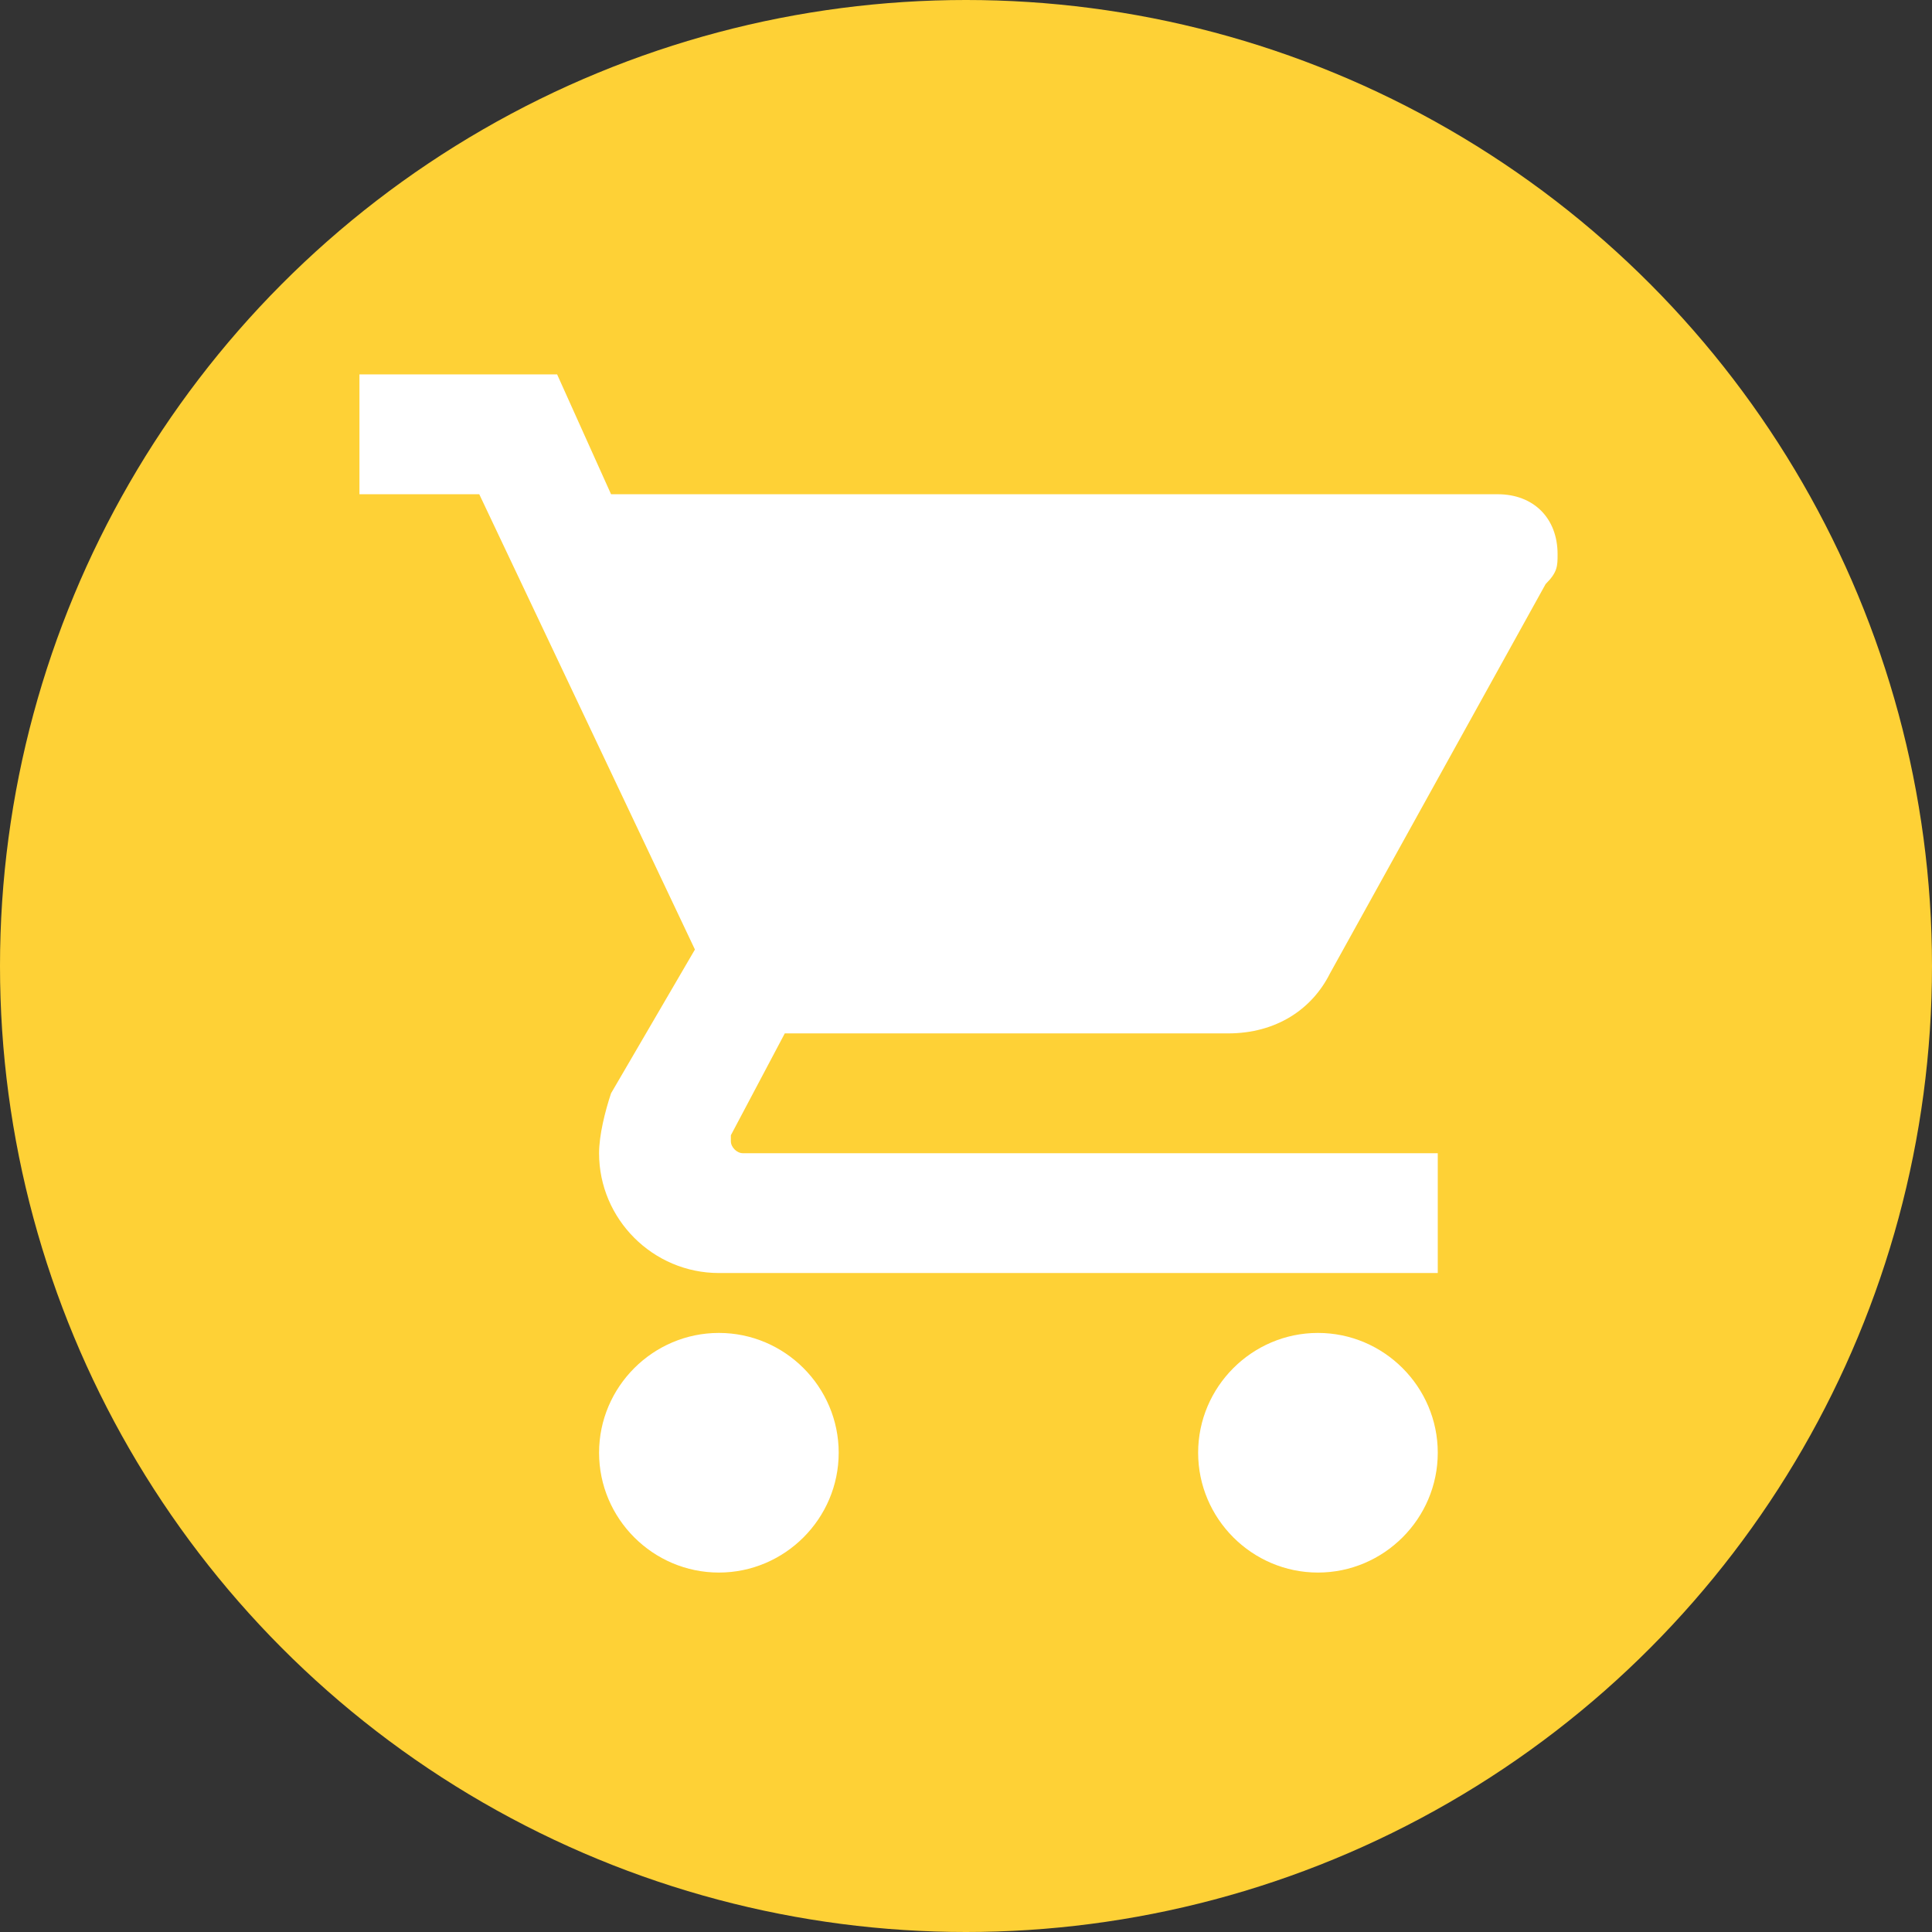
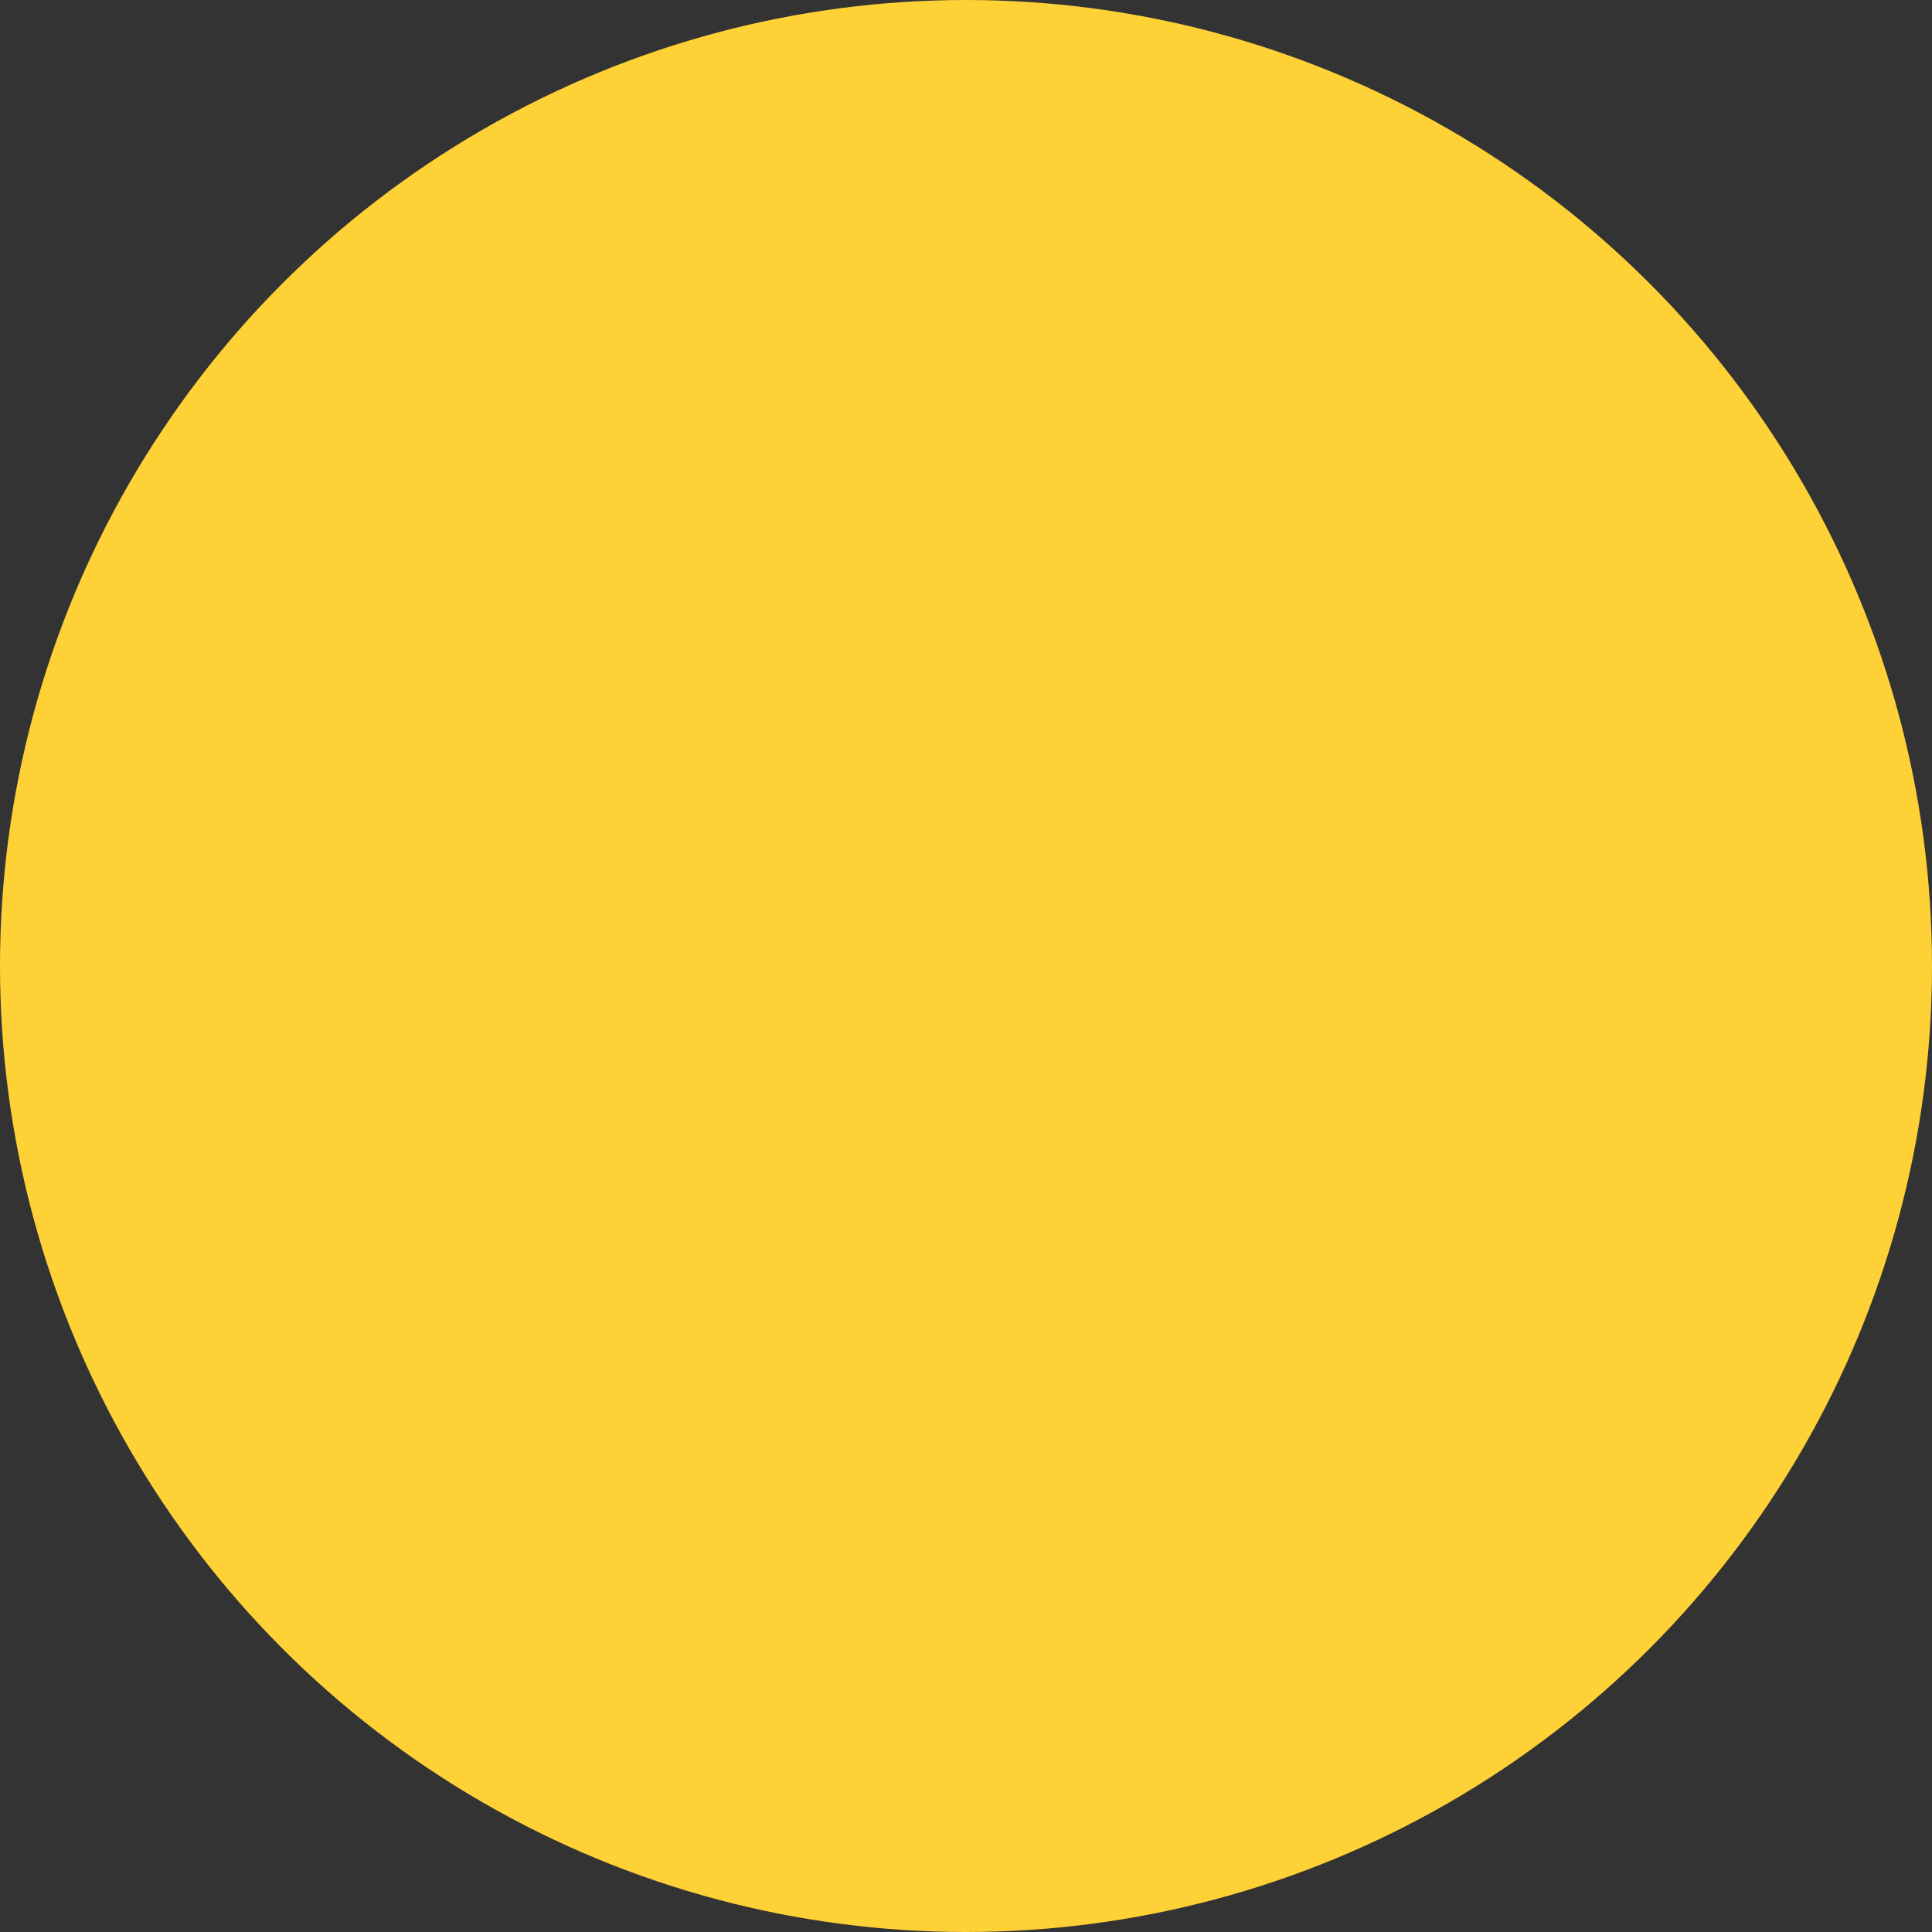
<svg xmlns="http://www.w3.org/2000/svg" width="129" height="129" viewBox="0 0 129 129" fill="none">
  <rect x="0" y="0" width="129" height="129" fill="#333333" stroke="none" />
  <circle cx="64.5" cy="64.5" r="64.5" fill="#FED136" />
  <g clip-path="url(#clip0_36_22)">
-     <path d="M48 89C43.6 89 40 92.6 40 97C40 101.4 43.6 105 48 105C52.4 105 56 101.4 56 97C56 92.6 52.4 89 48 89ZM24 25V33H32L46.4 63.4L40.8 73C40.4 74.2 40 75.8 40 77C40 81.4 43.6 85 48 85H96V77H49.6C49.2 77 48.8 76.6 48.8 76.2V75.8L52.4 69H82C85.2 69 87.6 67.4 88.8 65L103.2 39C104 38.2 104 37.8 104 37C104 34.6 102.4 33 100 33H40.8L37.2 25H24ZM88 89C83.6 89 80 92.6 80 97C80 101.4 83.6 105 88 105C92.4 105 96 101.4 96 97C96 92.6 92.4 89 88 89Z" fill="white" />
-   </g>
+     </g>
  <defs>
    <clipPath id="clip0_36_22">
-       <rect width="80" height="80" fill="white" transform="translate(24 25)" />
-     </clipPath>
+       </clipPath>
  </defs>
</svg>